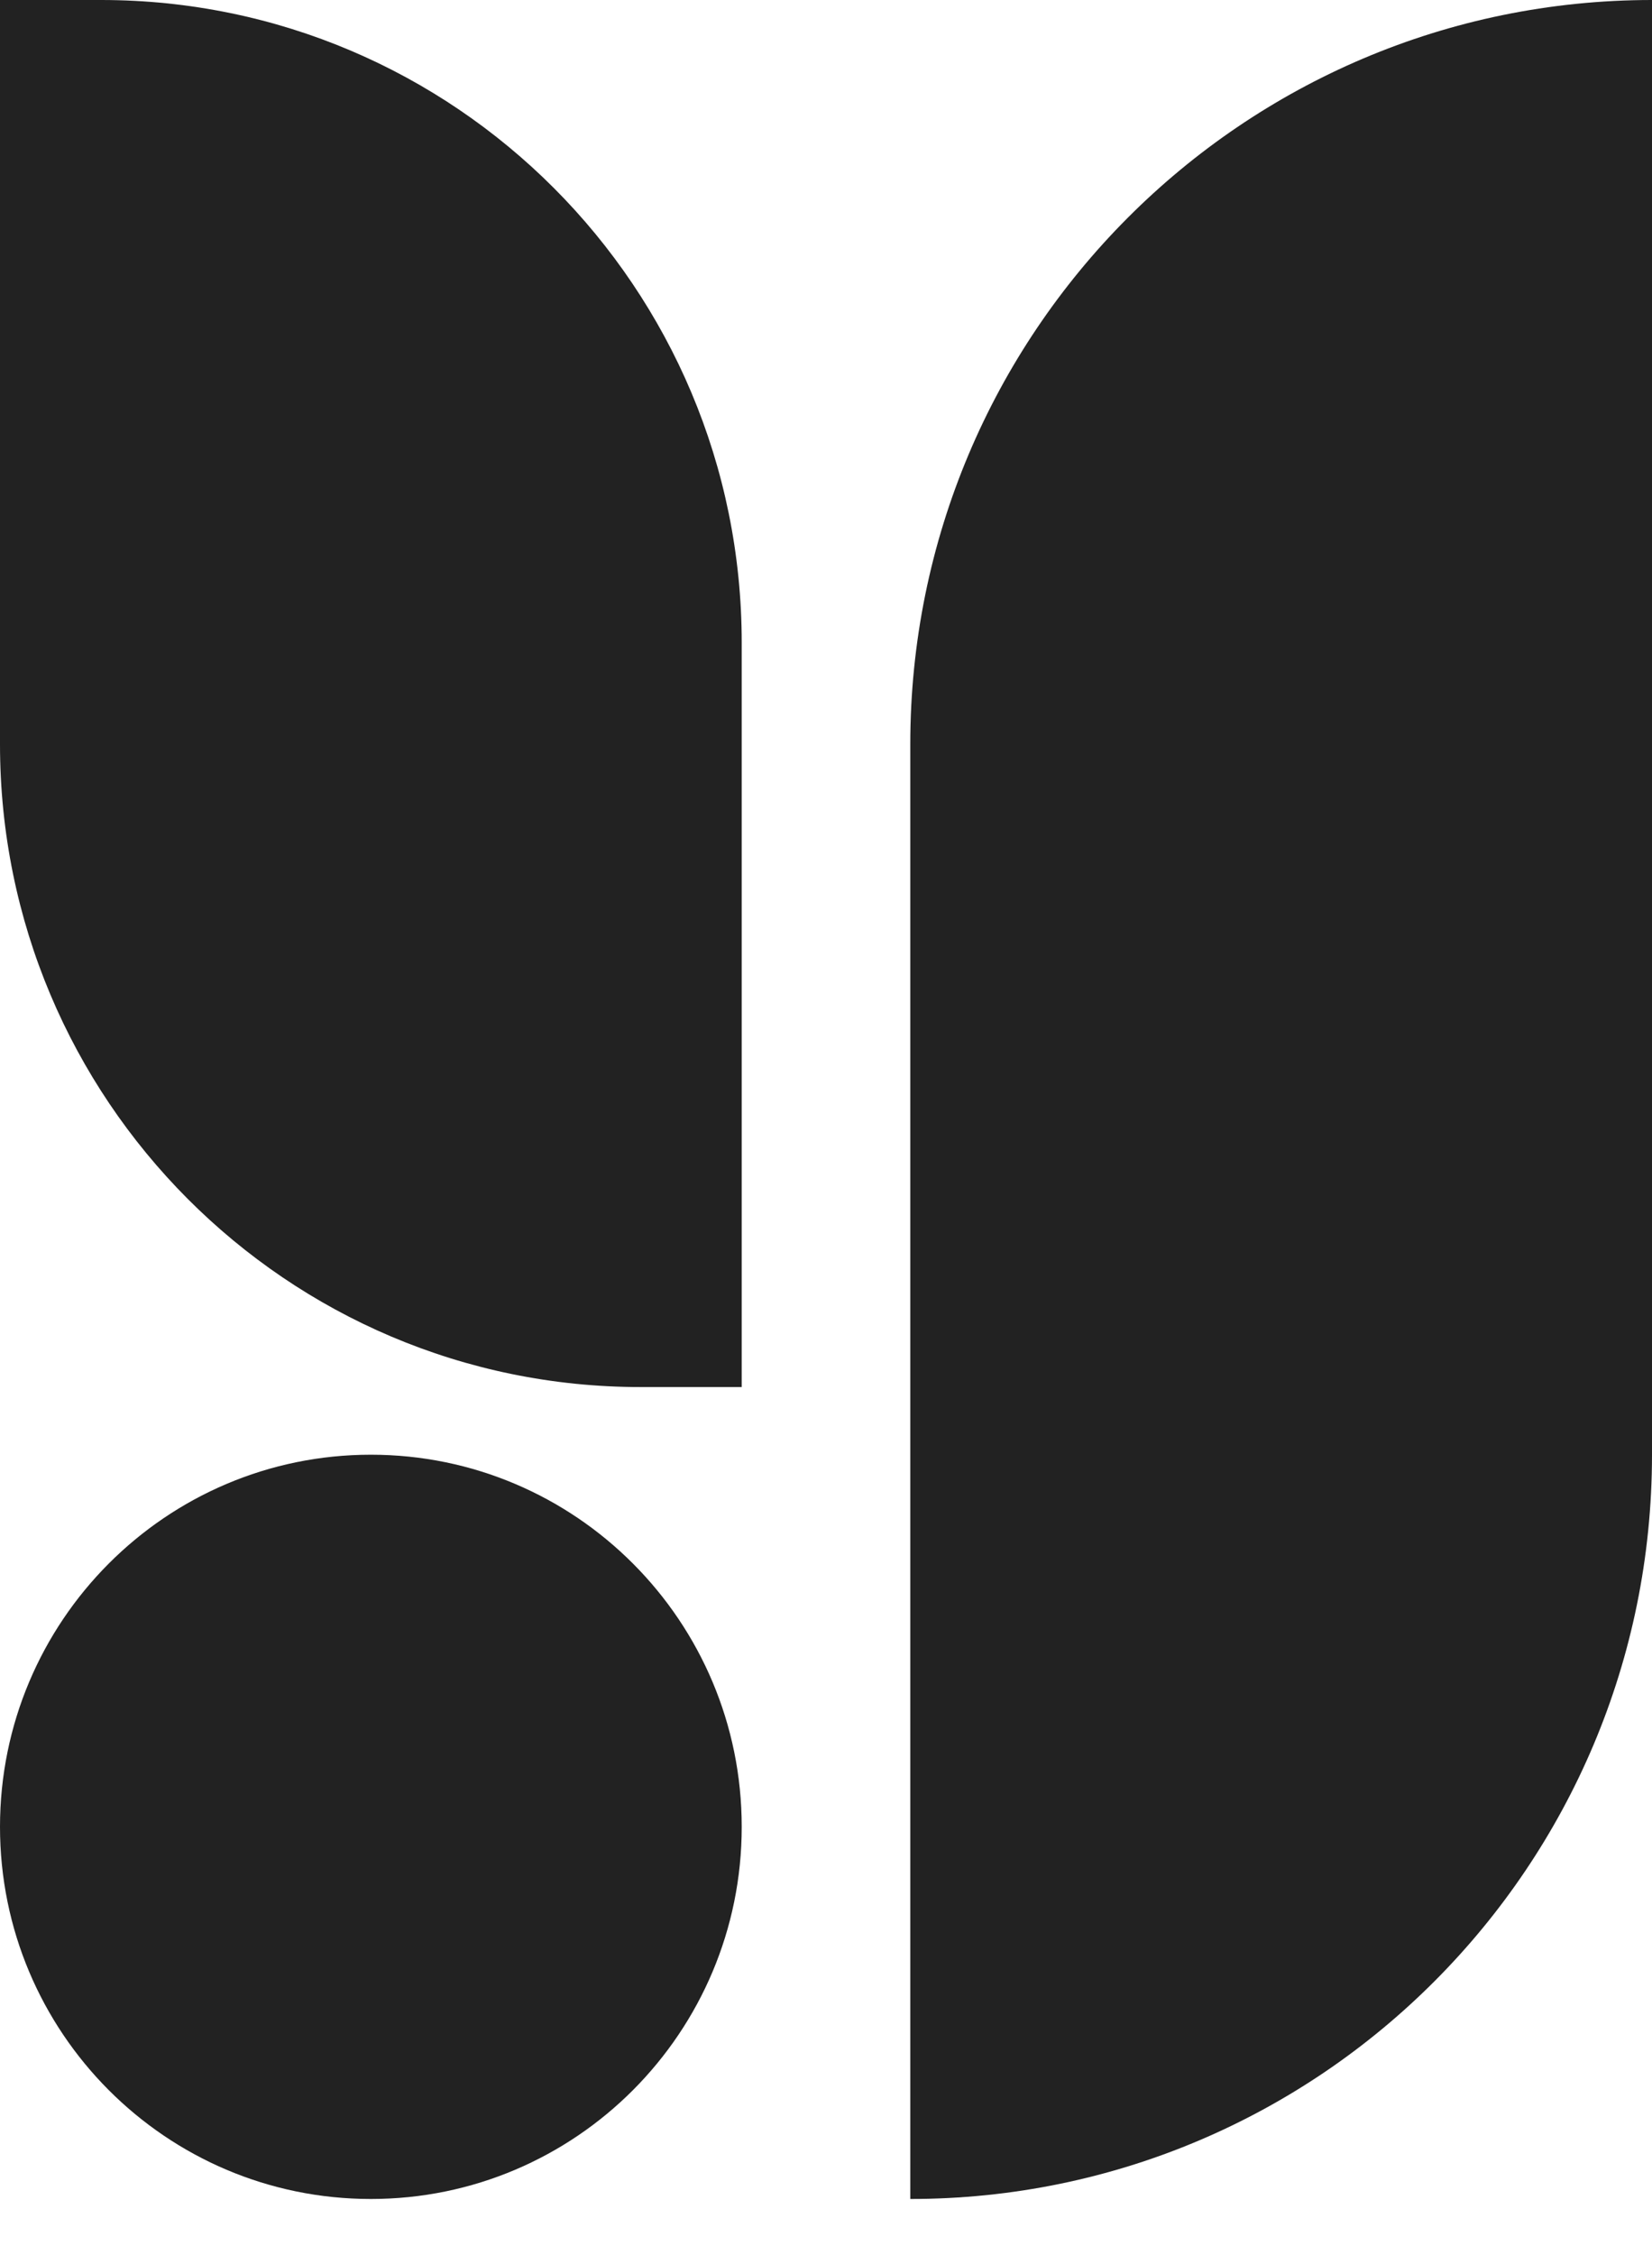
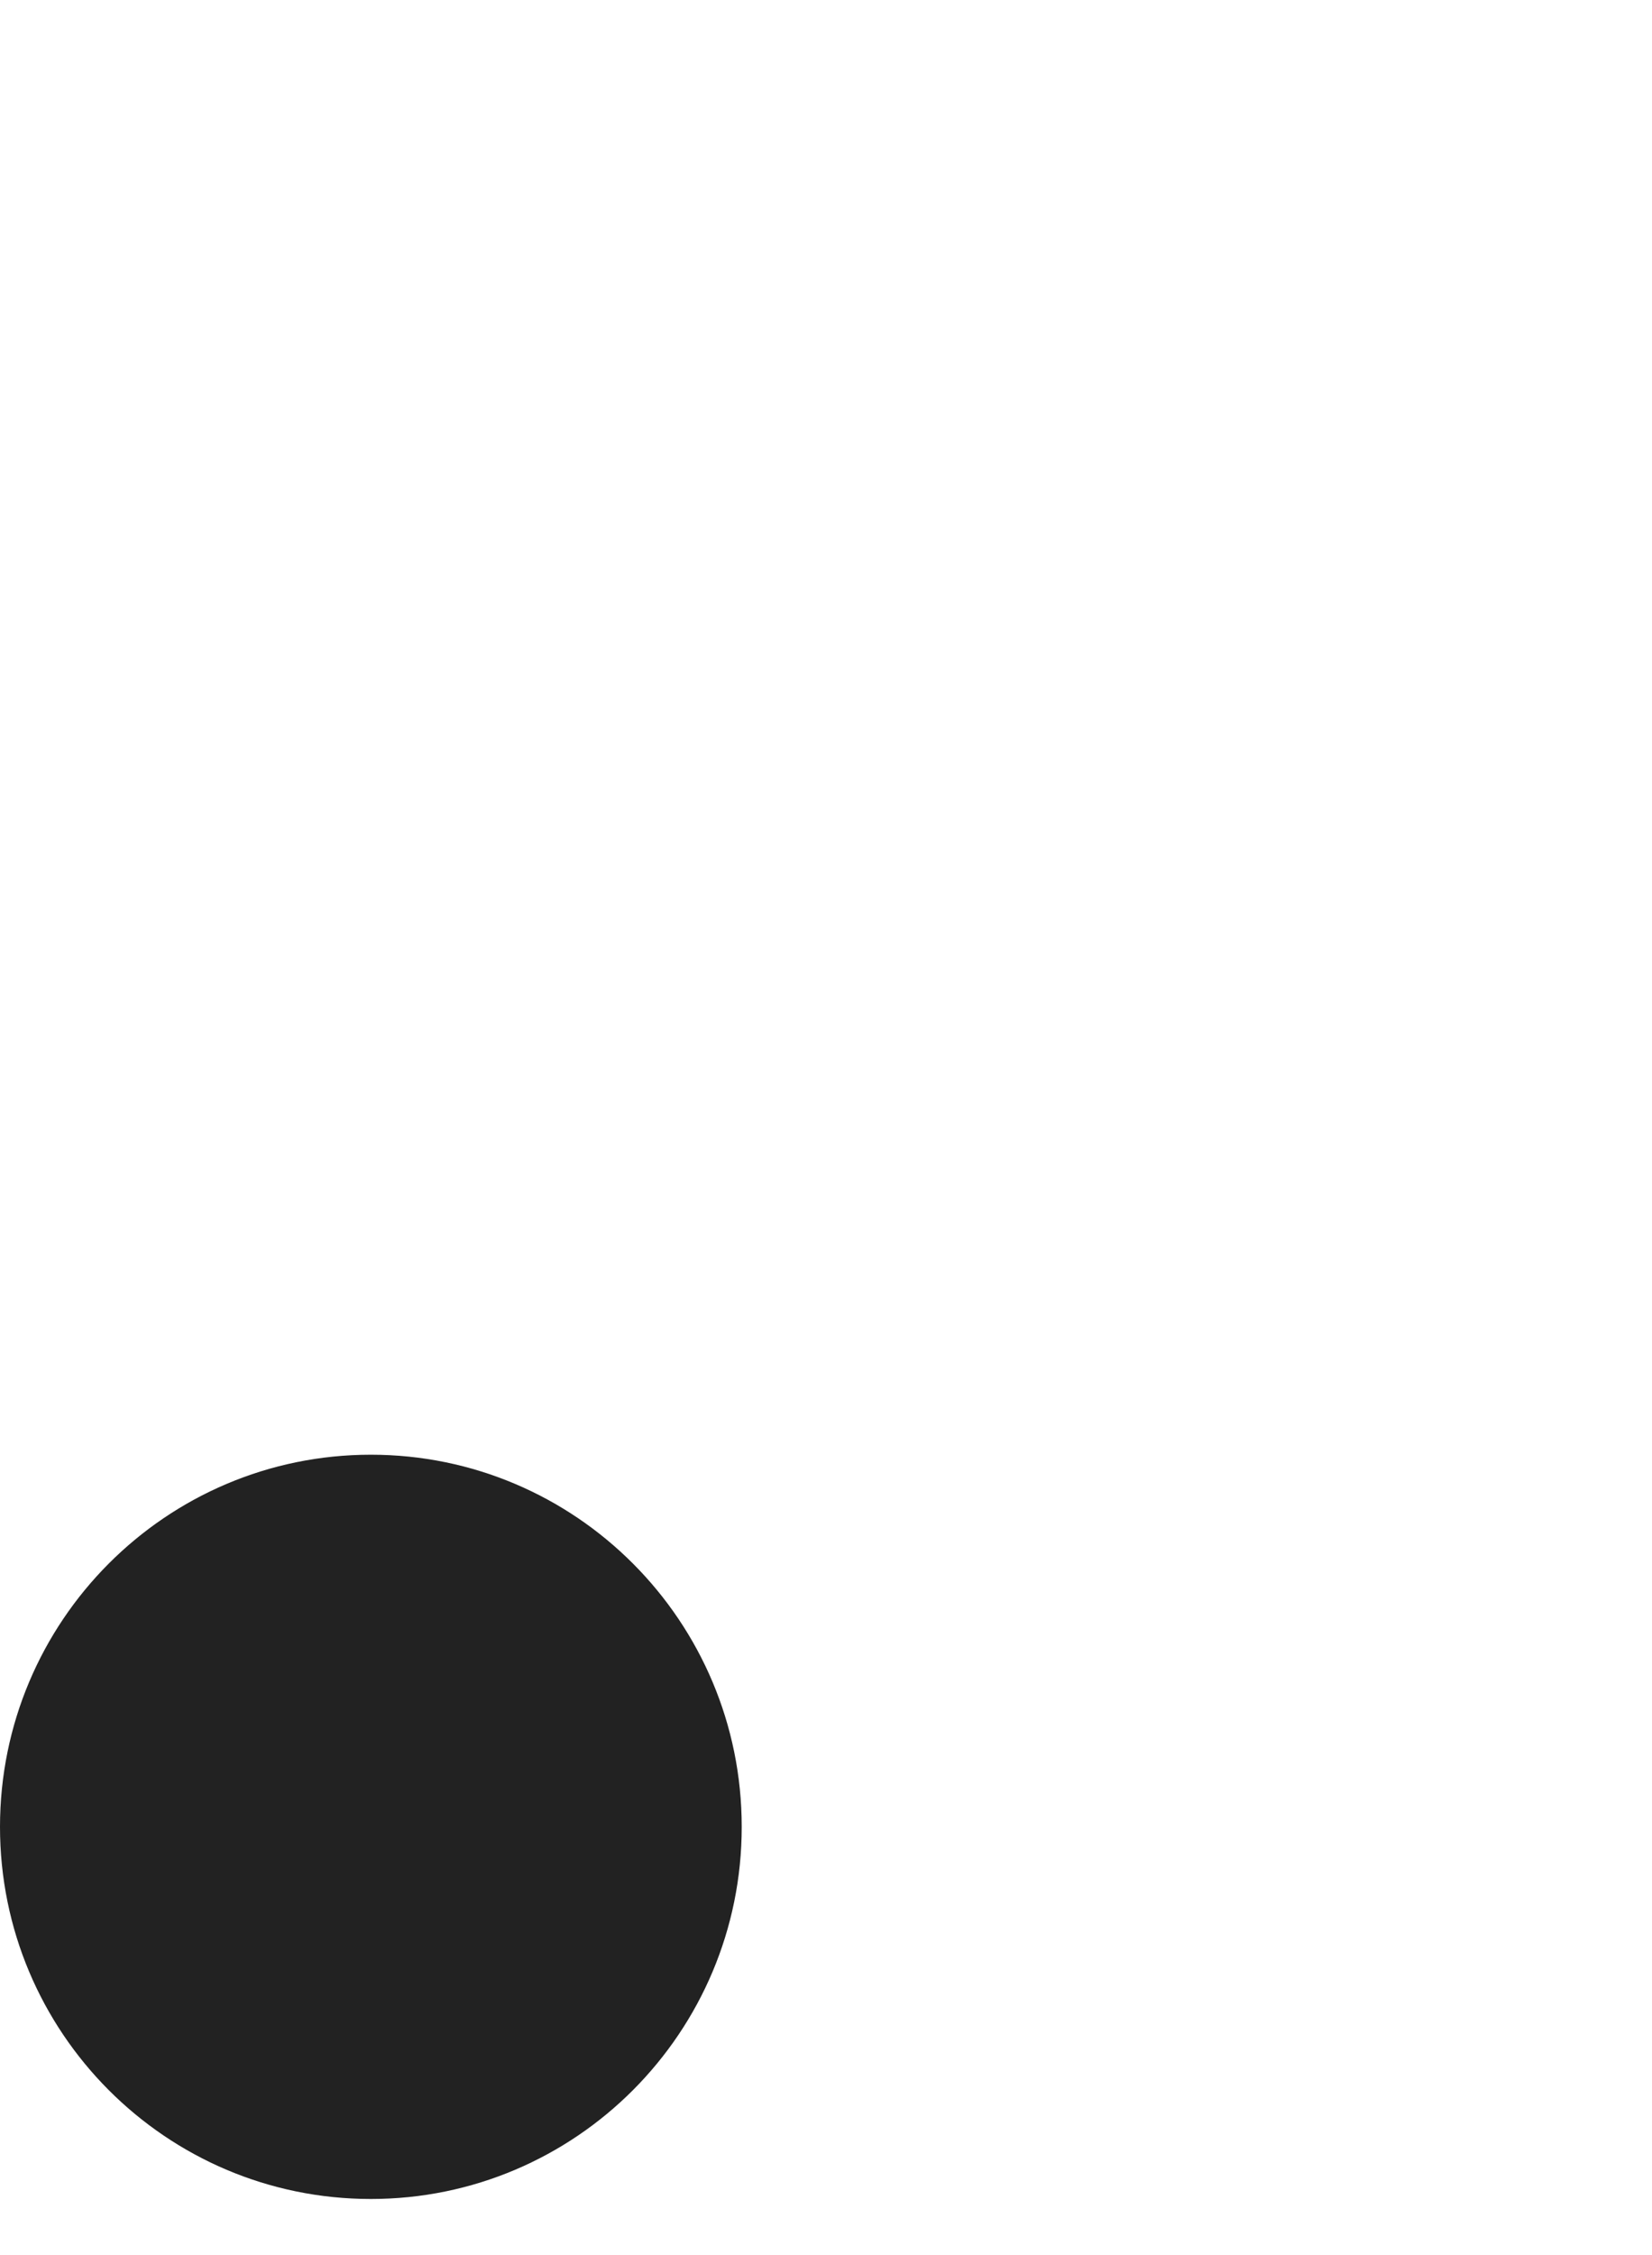
<svg xmlns="http://www.w3.org/2000/svg" width="118" height="161" viewBox="0 0 118 161" fill="none">
-   <path d="M65.02 53.139C65.02 23.791 88.74 0 118 0V103.862C118 133.209 94.28 157 65.02 157V53.139Z" fill="#222222" />
  <path d="M26.49 157C41.12 157 52.98 145.104 52.98 130.431C52.98 115.757 41.12 103.861 26.49 103.861C11.86 103.861 0 115.757 0 130.431C0 145.104 11.86 157 26.49 157Z" fill="#222222" />
-   <path d="M0 0H7.224C32.494 0 52.98 20.547 52.98 45.892V99.031H45.755C20.485 99.031 0 78.484 0 53.139V0Z" fill="#222222" />
</svg>